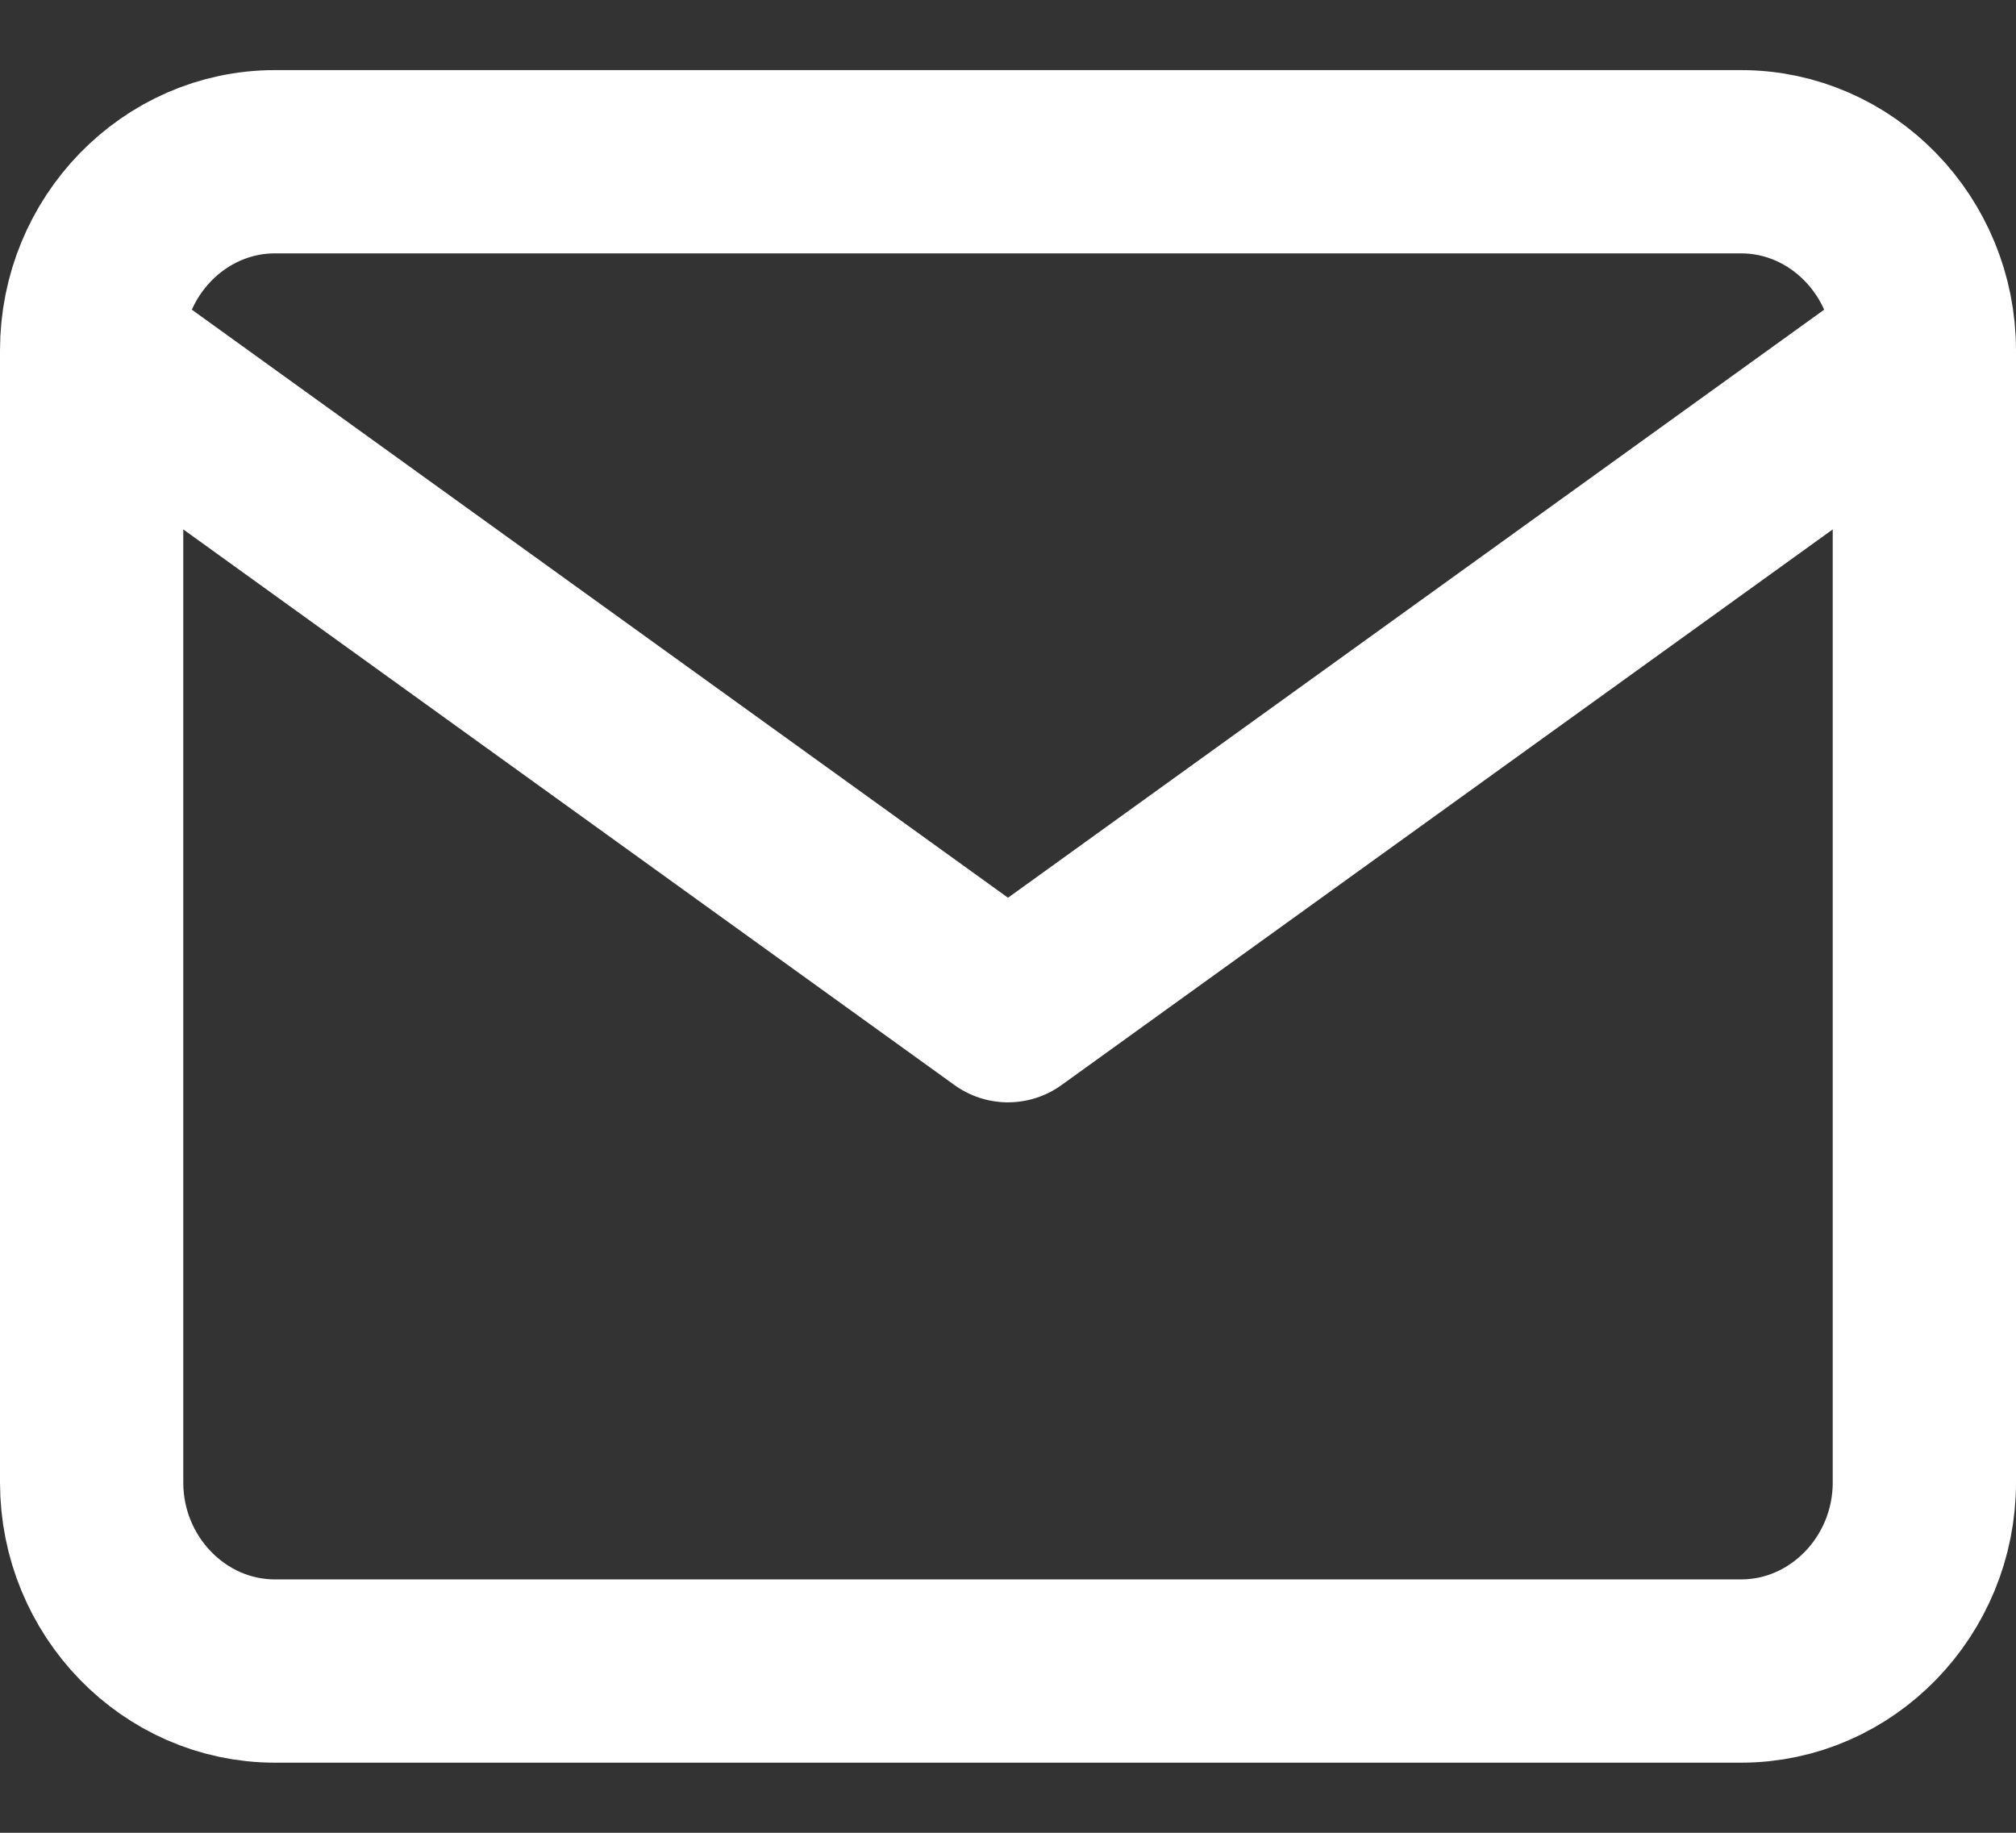
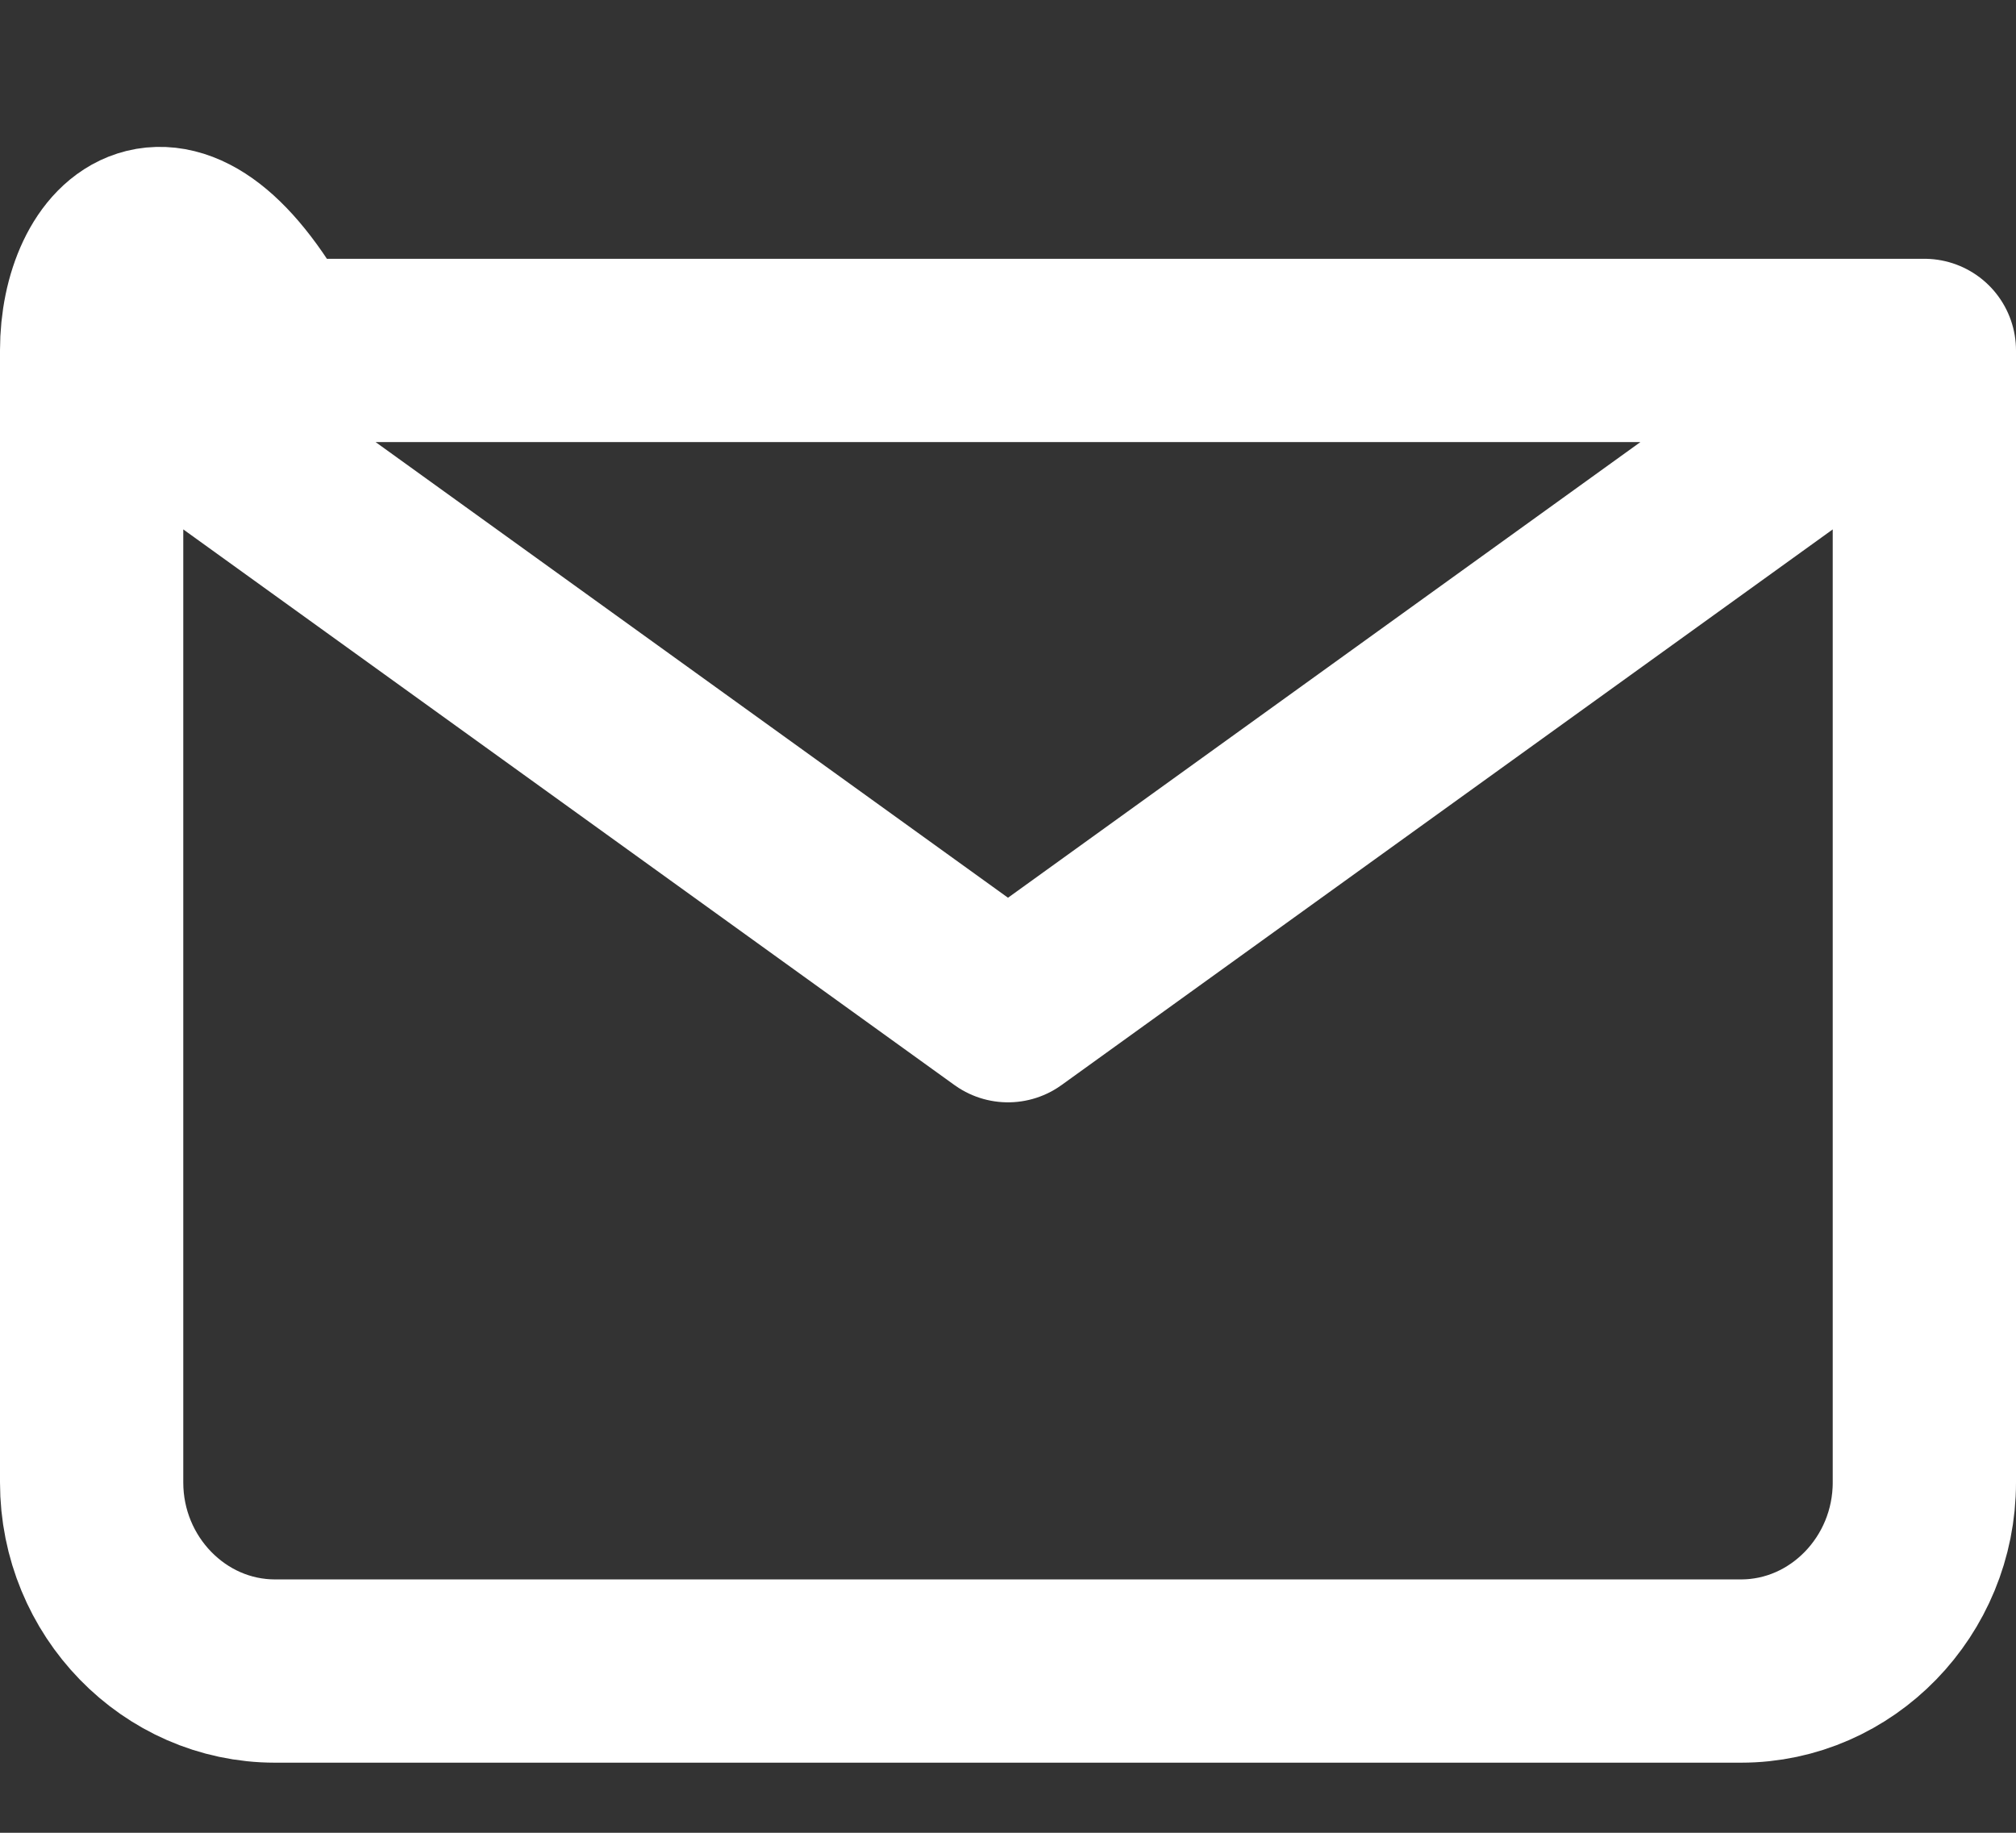
<svg xmlns="http://www.w3.org/2000/svg" width="22" height="20" viewBox="0 0 22 20" fill="none">
  <rect x="0" y="0" width="22" height="20" fill="#333333" stroke="none" />
-   <path d="M21 3.824C21 2.691 20.1 1.765 19 1.765H3C1.9 1.765 1 2.691 1 3.824M21 3.824V16.177C21 17.309 20.1 18.235 19 18.235H3C1.9 18.235 1 17.309 1 16.177V3.824M21 3.824L11 11.029L1 3.824" stroke="white" stroke-width="2" stroke-linecap="round" stroke-linejoin="round" />
+   <path d="M21 3.824H3C1.9 1.765 1 2.691 1 3.824M21 3.824V16.177C21 17.309 20.1 18.235 19 18.235H3C1.9 18.235 1 17.309 1 16.177V3.824M21 3.824L11 11.029L1 3.824" stroke="white" stroke-width="2" stroke-linecap="round" stroke-linejoin="round" />
</svg>